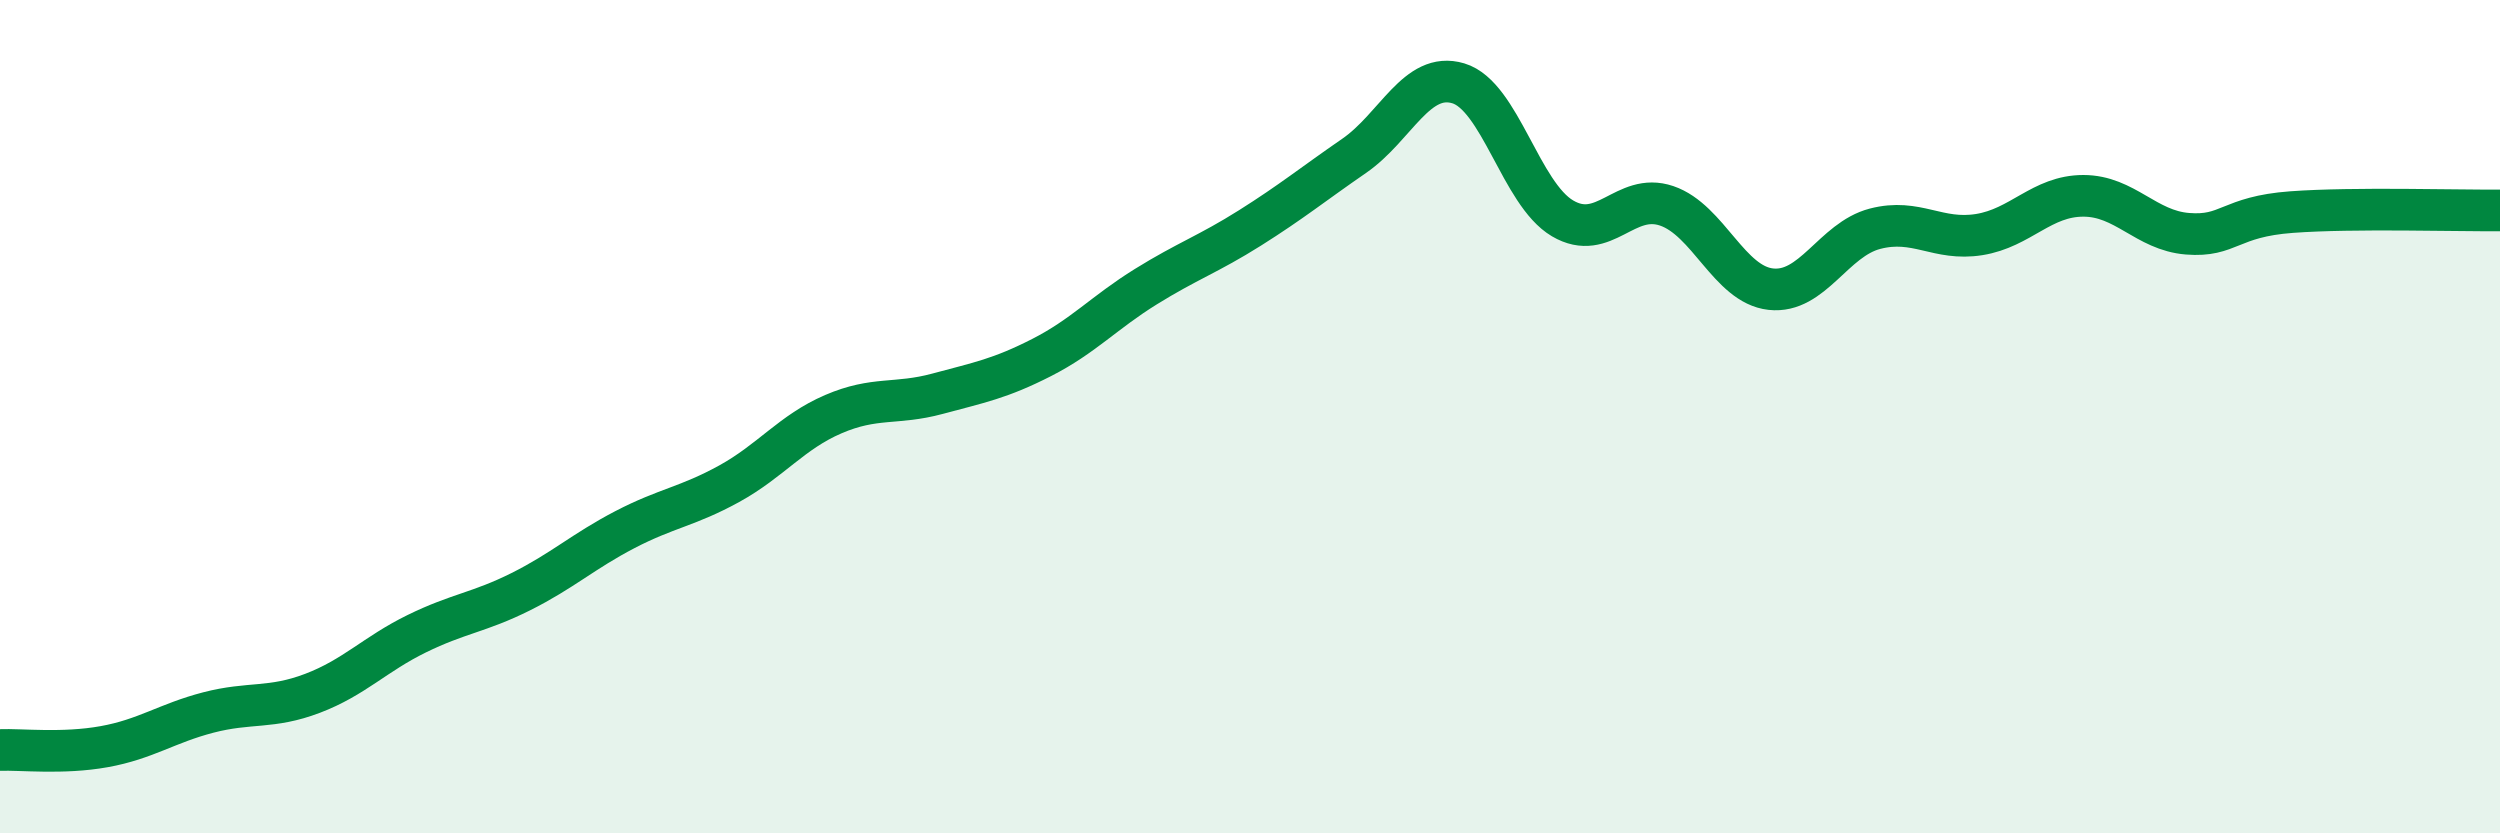
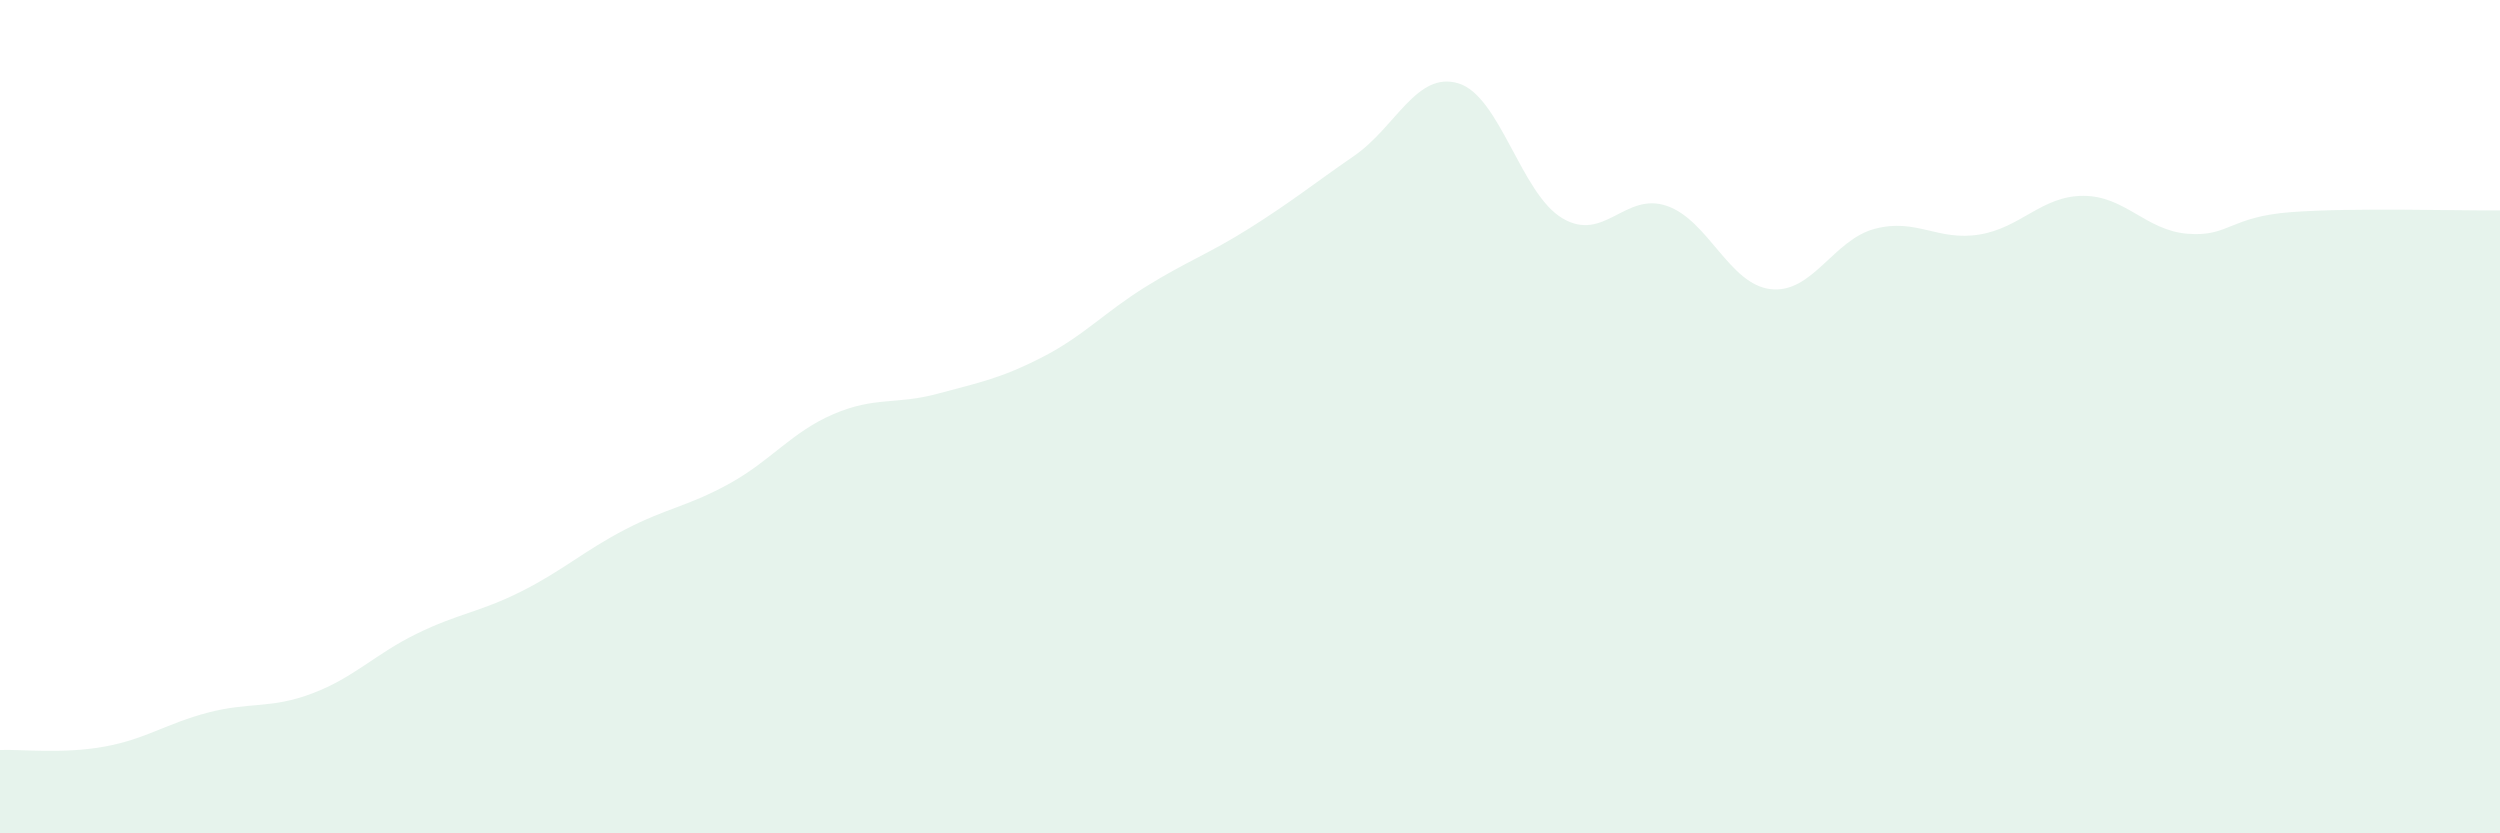
<svg xmlns="http://www.w3.org/2000/svg" width="60" height="20" viewBox="0 0 60 20">
  <path d="M 0,18 C 0.5,17.98 1.5,18.1 2.5,17.92 C 3.5,17.74 4,17.36 5,17.1 C 6,16.84 6.5,17.02 7.5,16.64 C 8.5,16.26 9,15.7 10,15.21 C 11,14.72 11.5,14.7 12.5,14.2 C 13.5,13.7 14,13.23 15,12.71 C 16,12.19 16.5,12.16 17.5,11.61 C 18.5,11.06 19,10.37 20,9.94 C 21,9.51 21.5,9.72 22.5,9.45 C 23.5,9.18 24,9.09 25,8.58 C 26,8.07 26.5,7.5 27.5,6.88 C 28.5,6.26 29,6.1 30,5.47 C 31,4.84 31.5,4.43 32.5,3.74 C 33.5,3.05 34,1.7 35,2 C 36,2.3 36.5,4.65 37.5,5.24 C 38.5,5.83 39,4.6 40,4.94 C 41,5.28 41.5,6.83 42.5,6.94 C 43.5,7.05 44,5.75 45,5.49 C 46,5.23 46.5,5.79 47.5,5.63 C 48.5,5.47 49,4.7 50,4.7 C 51,4.7 51.5,5.53 52.5,5.61 C 53.5,5.69 53.5,5.2 55,5.09 C 56.5,4.98 59,5.06 60,5.05L60 20L0 20Z" fill="#008740" opacity="0.1" stroke-linecap="round" stroke-linejoin="round" />
-   <path d="M 0,18 C 0.5,17.98 1.5,18.1 2.5,17.92 C 3.5,17.74 4,17.36 5,17.1 C 6,16.84 6.5,17.02 7.5,16.64 C 8.5,16.26 9,15.7 10,15.21 C 11,14.72 11.5,14.7 12.5,14.2 C 13.5,13.7 14,13.23 15,12.71 C 16,12.19 16.5,12.16 17.5,11.61 C 18.5,11.06 19,10.37 20,9.94 C 21,9.51 21.5,9.72 22.5,9.45 C 23.5,9.18 24,9.09 25,8.58 C 26,8.07 26.5,7.5 27.5,6.88 C 28.5,6.26 29,6.1 30,5.47 C 31,4.84 31.5,4.43 32.5,3.74 C 33.5,3.05 34,1.7 35,2 C 36,2.3 36.5,4.65 37.5,5.24 C 38.5,5.83 39,4.6 40,4.94 C 41,5.28 41.5,6.83 42.5,6.94 C 43.5,7.05 44,5.75 45,5.49 C 46,5.23 46.5,5.79 47.5,5.63 C 48.5,5.47 49,4.7 50,4.7 C 51,4.7 51.5,5.53 52.5,5.61 C 53.5,5.69 53.5,5.2 55,5.09 C 56.5,4.98 59,5.06 60,5.05" stroke="#008740" stroke-width="1" fill="none" stroke-linecap="round" stroke-linejoin="round" />
</svg>